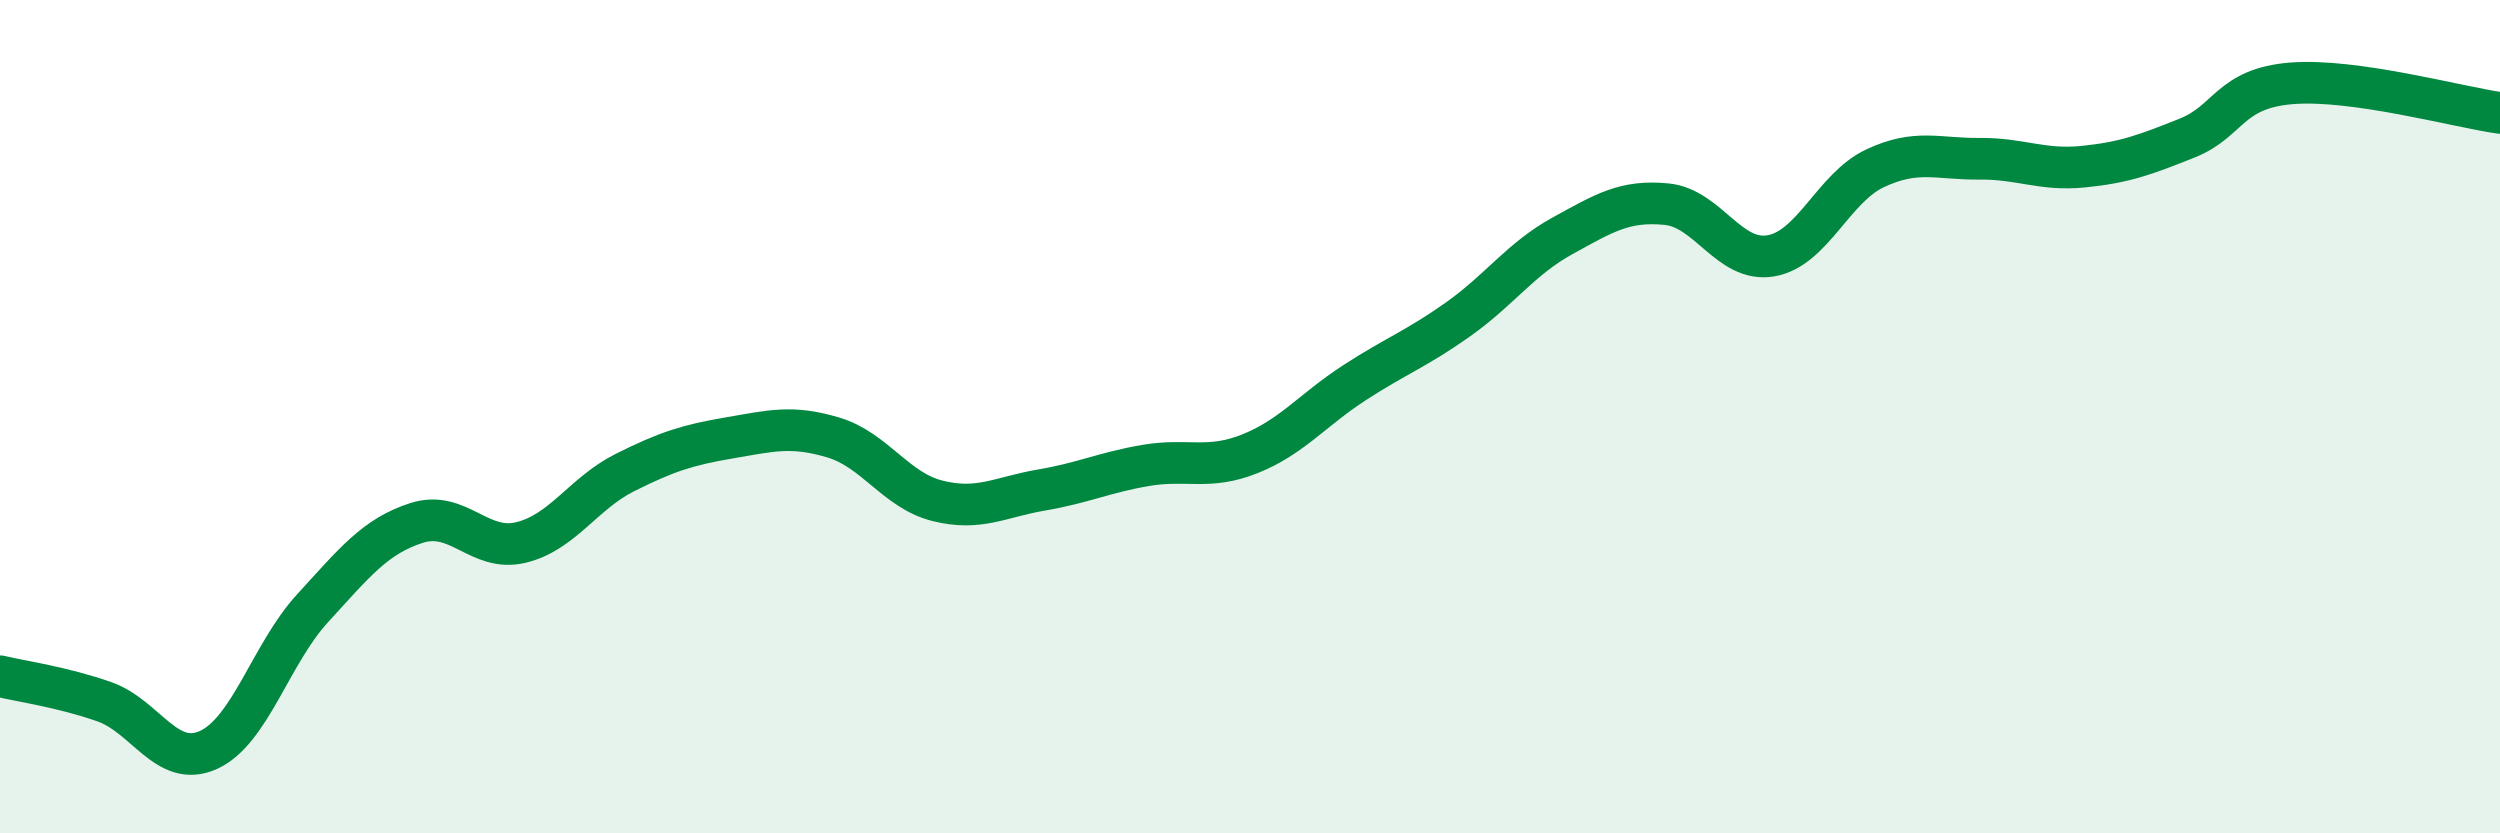
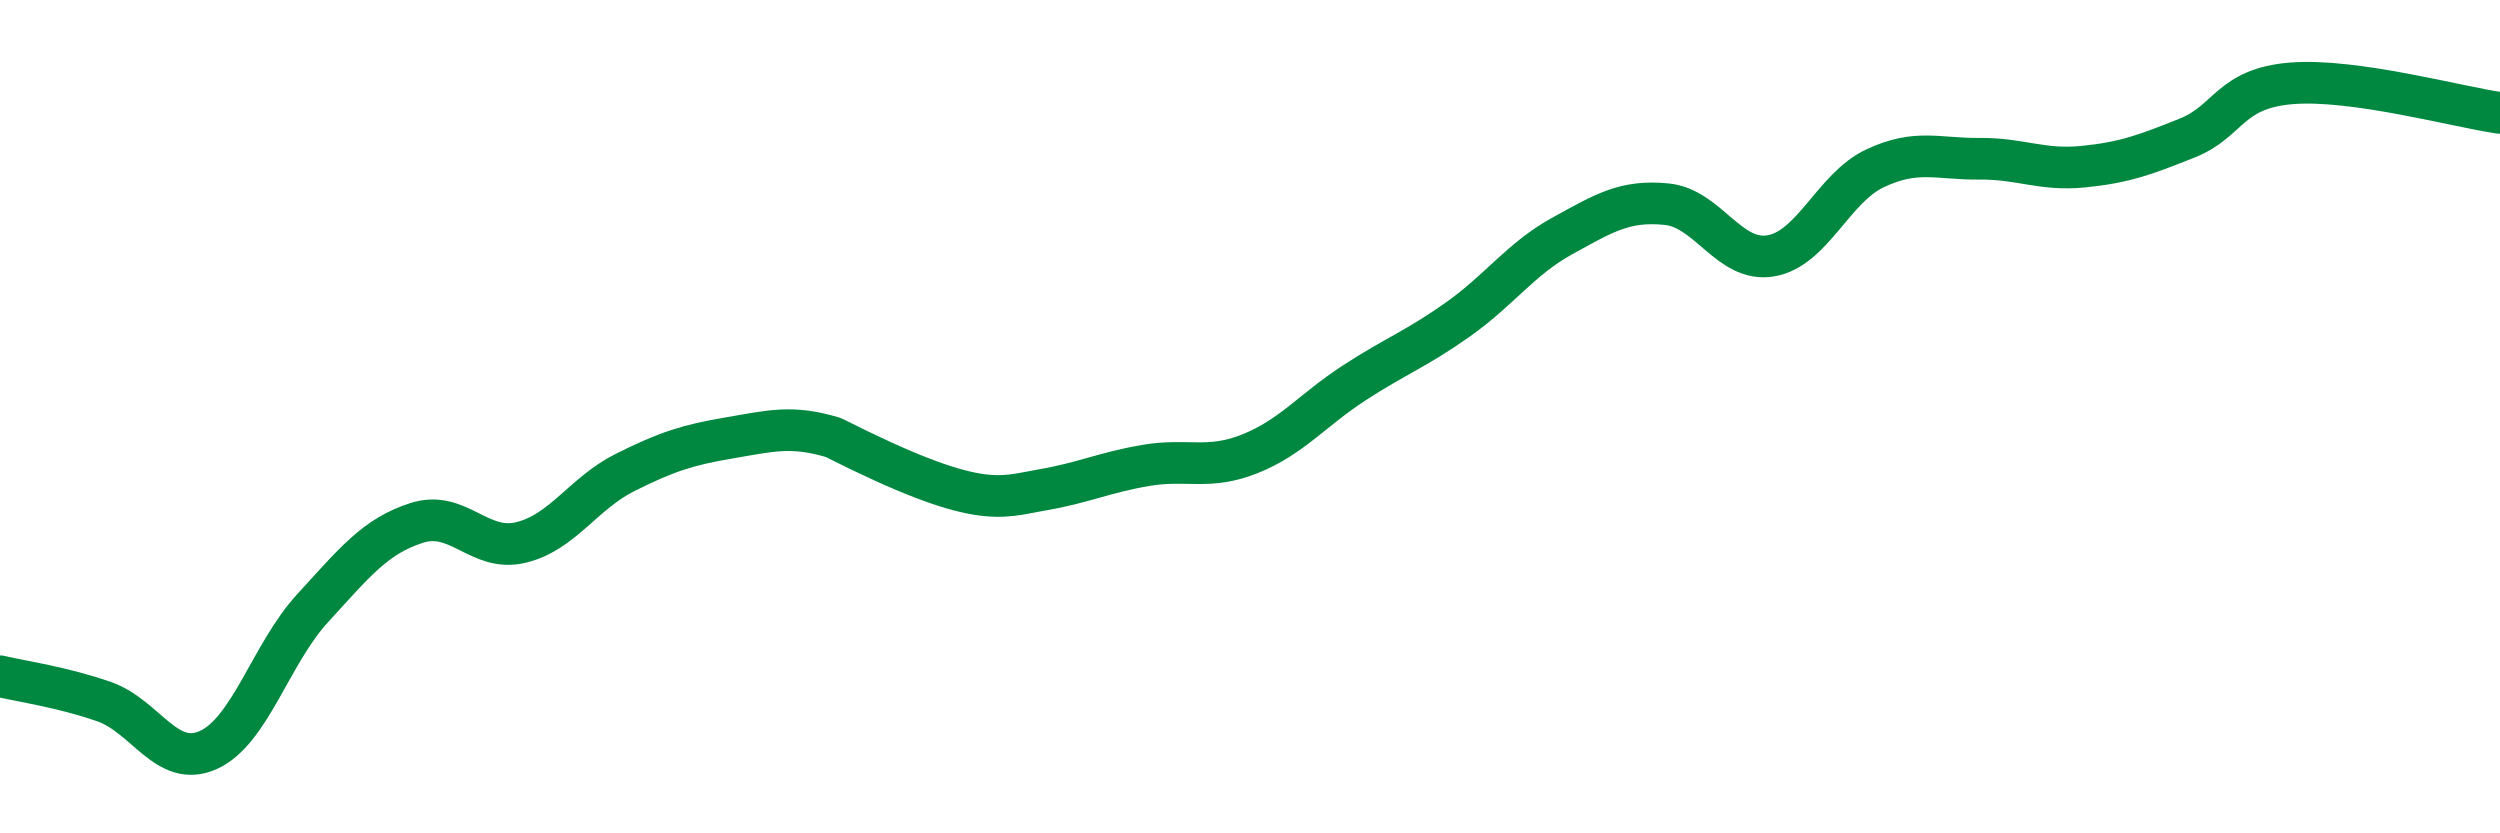
<svg xmlns="http://www.w3.org/2000/svg" width="60" height="20" viewBox="0 0 60 20">
-   <path d="M 0,16.23 C 0.5,16.35 1.5,16.49 2.5,16.84 C 3.5,17.19 4,18.45 5,18 C 6,17.55 6.5,15.69 7.5,14.6 C 8.5,13.51 9,12.87 10,12.55 C 11,12.23 11.5,13.26 12.5,13.02 C 13.5,12.78 14,11.84 15,11.34 C 16,10.84 16.5,10.68 17.5,10.51 C 18.5,10.34 19,10.2 20,10.5 C 21,10.8 21.5,11.77 22.5,12.02 C 23.5,12.27 24,11.93 25,11.76 C 26,11.59 26.5,11.34 27.5,11.17 C 28.5,11 29,11.29 30,10.89 C 31,10.49 31.5,9.84 32.5,9.19 C 33.5,8.54 34,8.37 35,7.66 C 36,6.95 36.5,6.21 37.5,5.66 C 38.5,5.11 39,4.8 40,4.9 C 41,5 41.5,6.31 42.5,6.14 C 43.5,5.97 44,4.51 45,4.04 C 46,3.57 46.5,3.82 47.5,3.81 C 48.5,3.8 49,4.1 50,4 C 51,3.9 51.5,3.71 52.5,3.31 C 53.5,2.91 53.5,2.12 55,2 C 56.5,1.88 59,2.57 60,2.71L60 20L0 20Z" fill="#008740" opacity="0.1" stroke-linecap="round" stroke-linejoin="round" />
-   <path d="M 0,16.23 C 0.5,16.35 1.5,16.49 2.5,16.84 C 3.5,17.19 4,18.45 5,18 C 6,17.55 6.5,15.69 7.5,14.6 C 8.5,13.51 9,12.87 10,12.55 C 11,12.23 11.5,13.26 12.5,13.02 C 13.5,12.78 14,11.84 15,11.34 C 16,10.84 16.5,10.68 17.5,10.51 C 18.5,10.34 19,10.2 20,10.5 C 21,10.8 21.5,11.77 22.5,12.02 C 23.5,12.27 24,11.93 25,11.76 C 26,11.59 26.5,11.34 27.5,11.17 C 28.5,11 29,11.29 30,10.89 C 31,10.49 31.5,9.84 32.5,9.19 C 33.5,8.54 34,8.37 35,7.66 C 36,6.95 36.5,6.21 37.5,5.66 C 38.5,5.11 39,4.8 40,4.9 C 41,5 41.5,6.31 42.5,6.14 C 43.5,5.97 44,4.51 45,4.04 C 46,3.57 46.5,3.82 47.5,3.81 C 48.5,3.8 49,4.1 50,4 C 51,3.9 51.5,3.71 52.5,3.31 C 53.5,2.91 53.5,2.12 55,2 C 56.5,1.88 59,2.57 60,2.71" stroke="#008740" stroke-width="1" fill="none" stroke-linecap="round" stroke-linejoin="round" />
+   <path d="M 0,16.23 C 0.5,16.35 1.5,16.49 2.5,16.84 C 3.5,17.19 4,18.45 5,18 C 6,17.55 6.5,15.69 7.5,14.6 C 8.5,13.51 9,12.87 10,12.55 C 11,12.23 11.5,13.26 12.5,13.02 C 13.5,12.78 14,11.84 15,11.34 C 16,10.84 16.5,10.68 17.5,10.51 C 18.5,10.34 19,10.2 20,10.5 C 23.5,12.27 24,11.93 25,11.76 C 26,11.59 26.5,11.34 27.5,11.17 C 28.5,11 29,11.29 30,10.89 C 31,10.49 31.5,9.84 32.5,9.19 C 33.5,8.54 34,8.37 35,7.66 C 36,6.95 36.5,6.21 37.5,5.66 C 38.5,5.11 39,4.8 40,4.9 C 41,5 41.5,6.31 42.5,6.14 C 43.5,5.97 44,4.51 45,4.04 C 46,3.57 46.5,3.82 47.5,3.81 C 48.5,3.8 49,4.1 50,4 C 51,3.9 51.5,3.71 52.5,3.31 C 53.5,2.91 53.5,2.12 55,2 C 56.5,1.88 59,2.57 60,2.71" stroke="#008740" stroke-width="1" fill="none" stroke-linecap="round" stroke-linejoin="round" />
</svg>